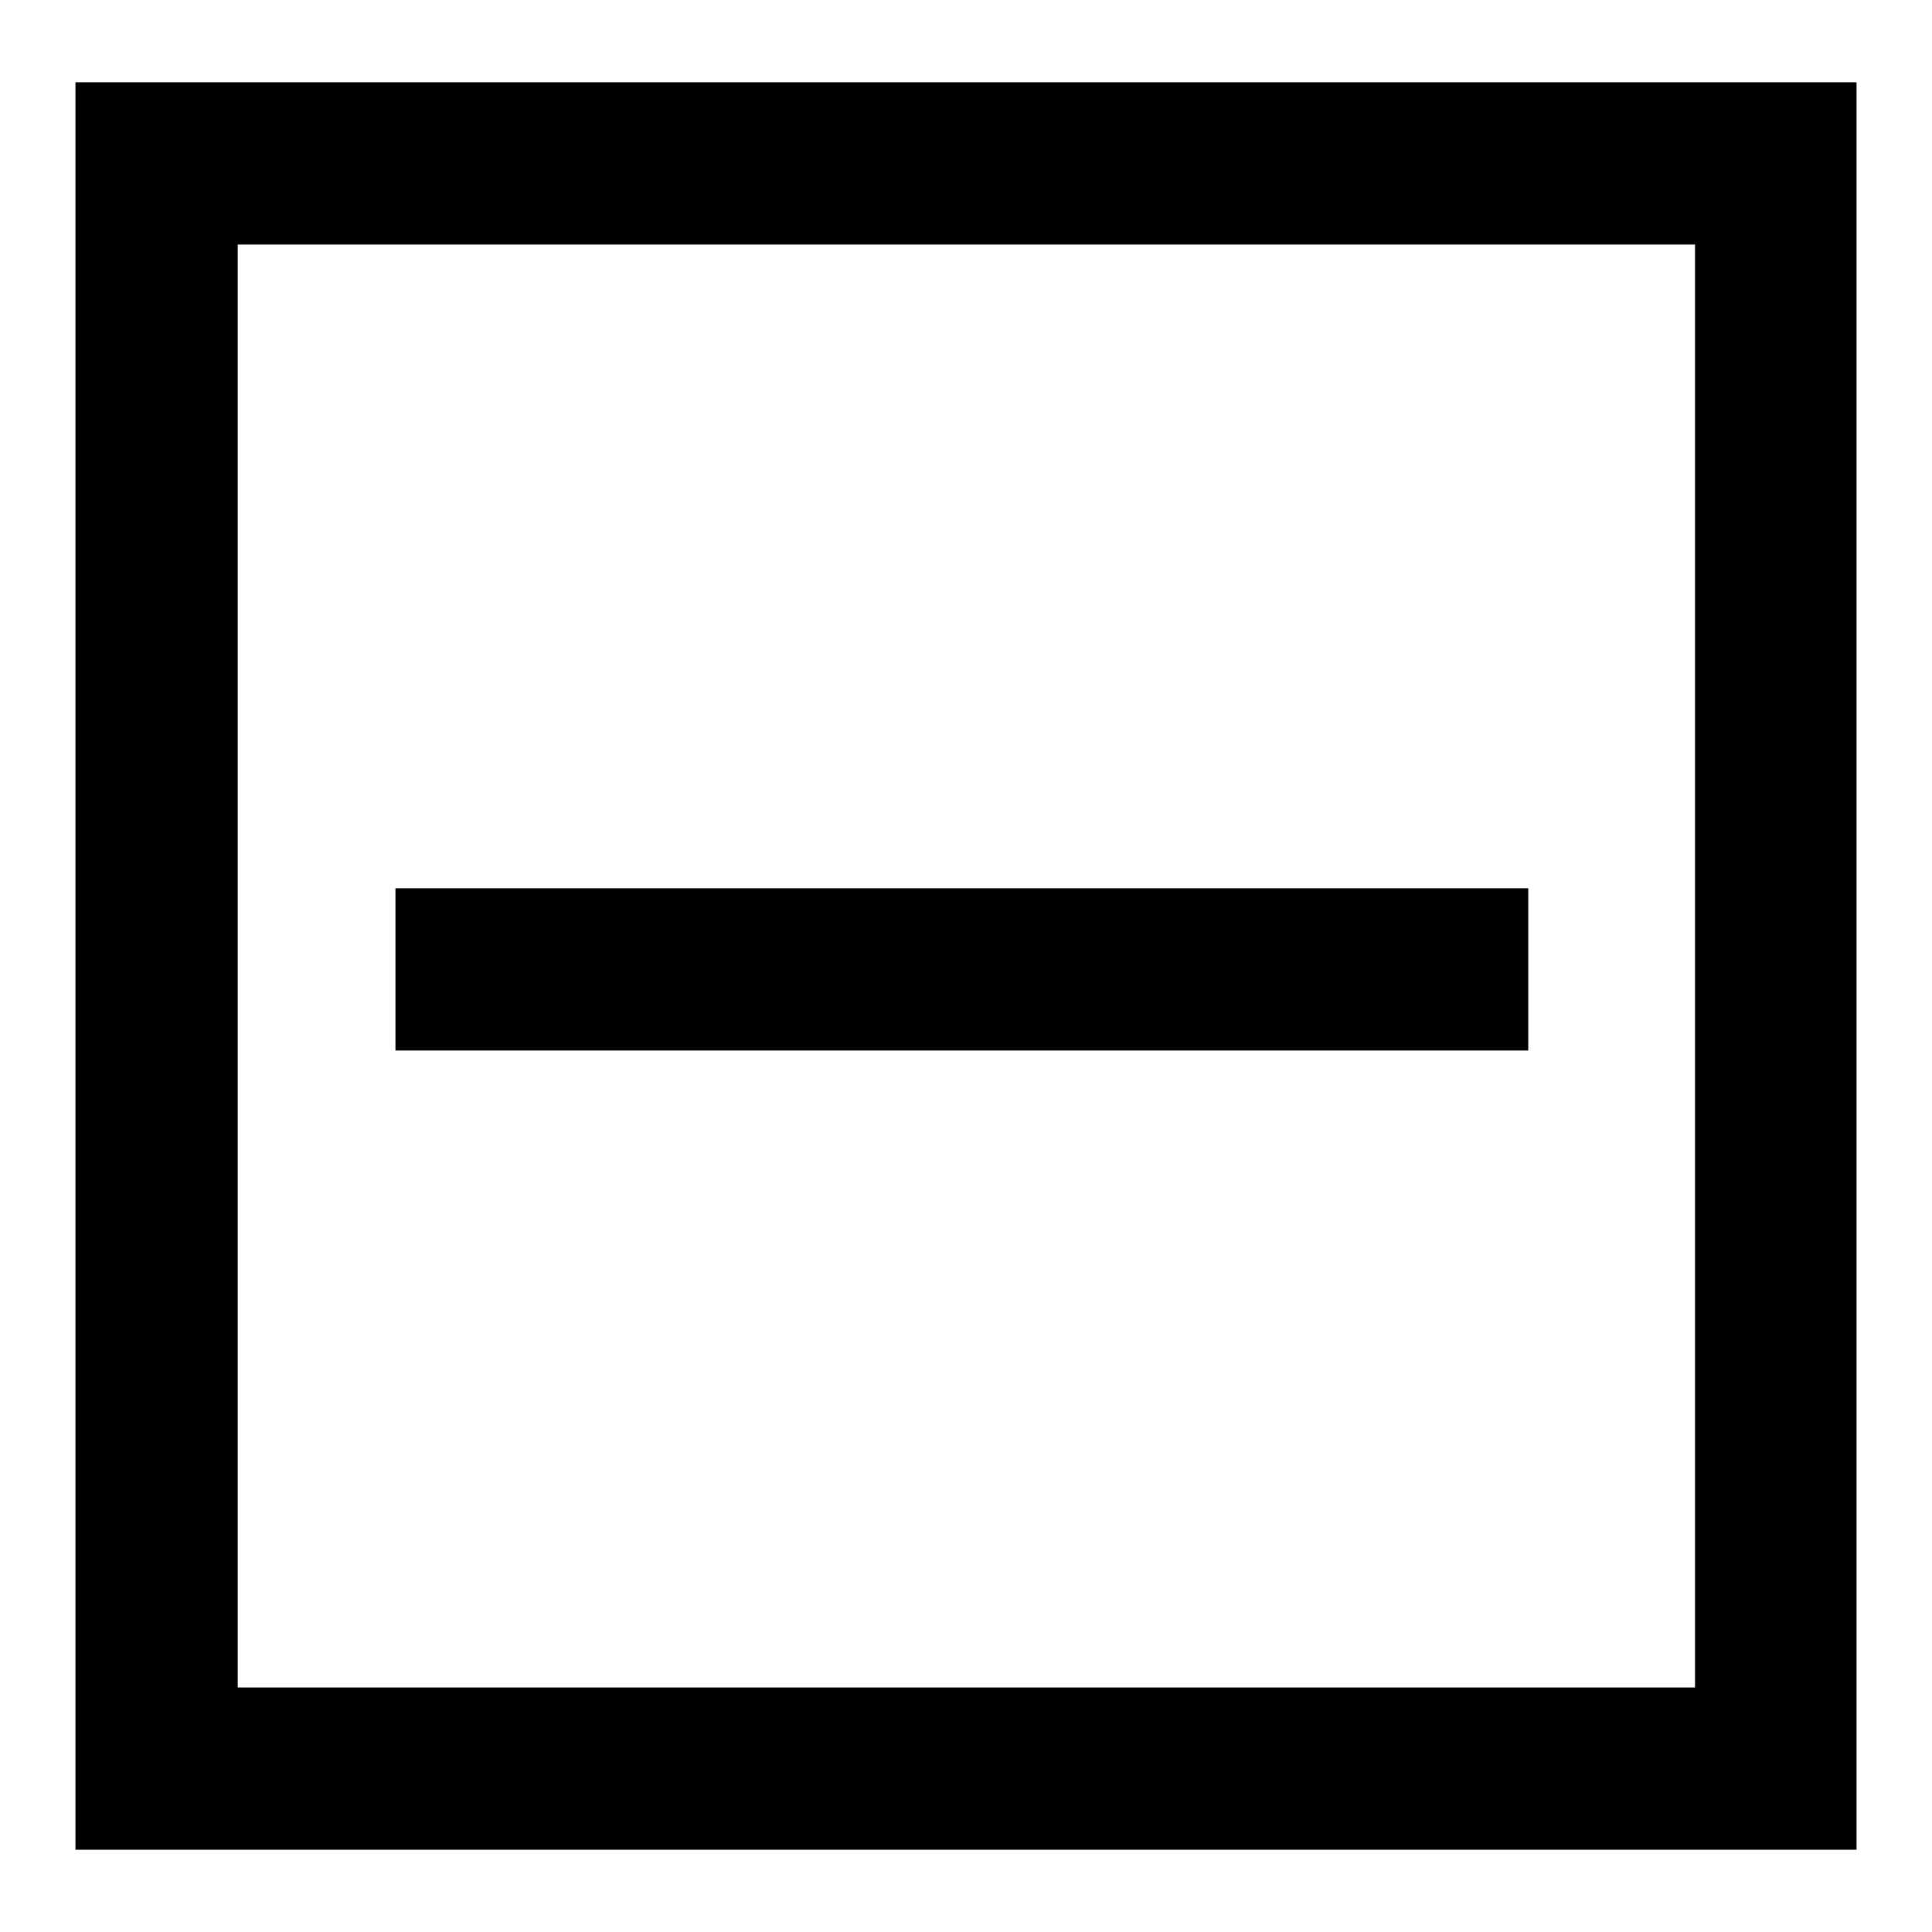
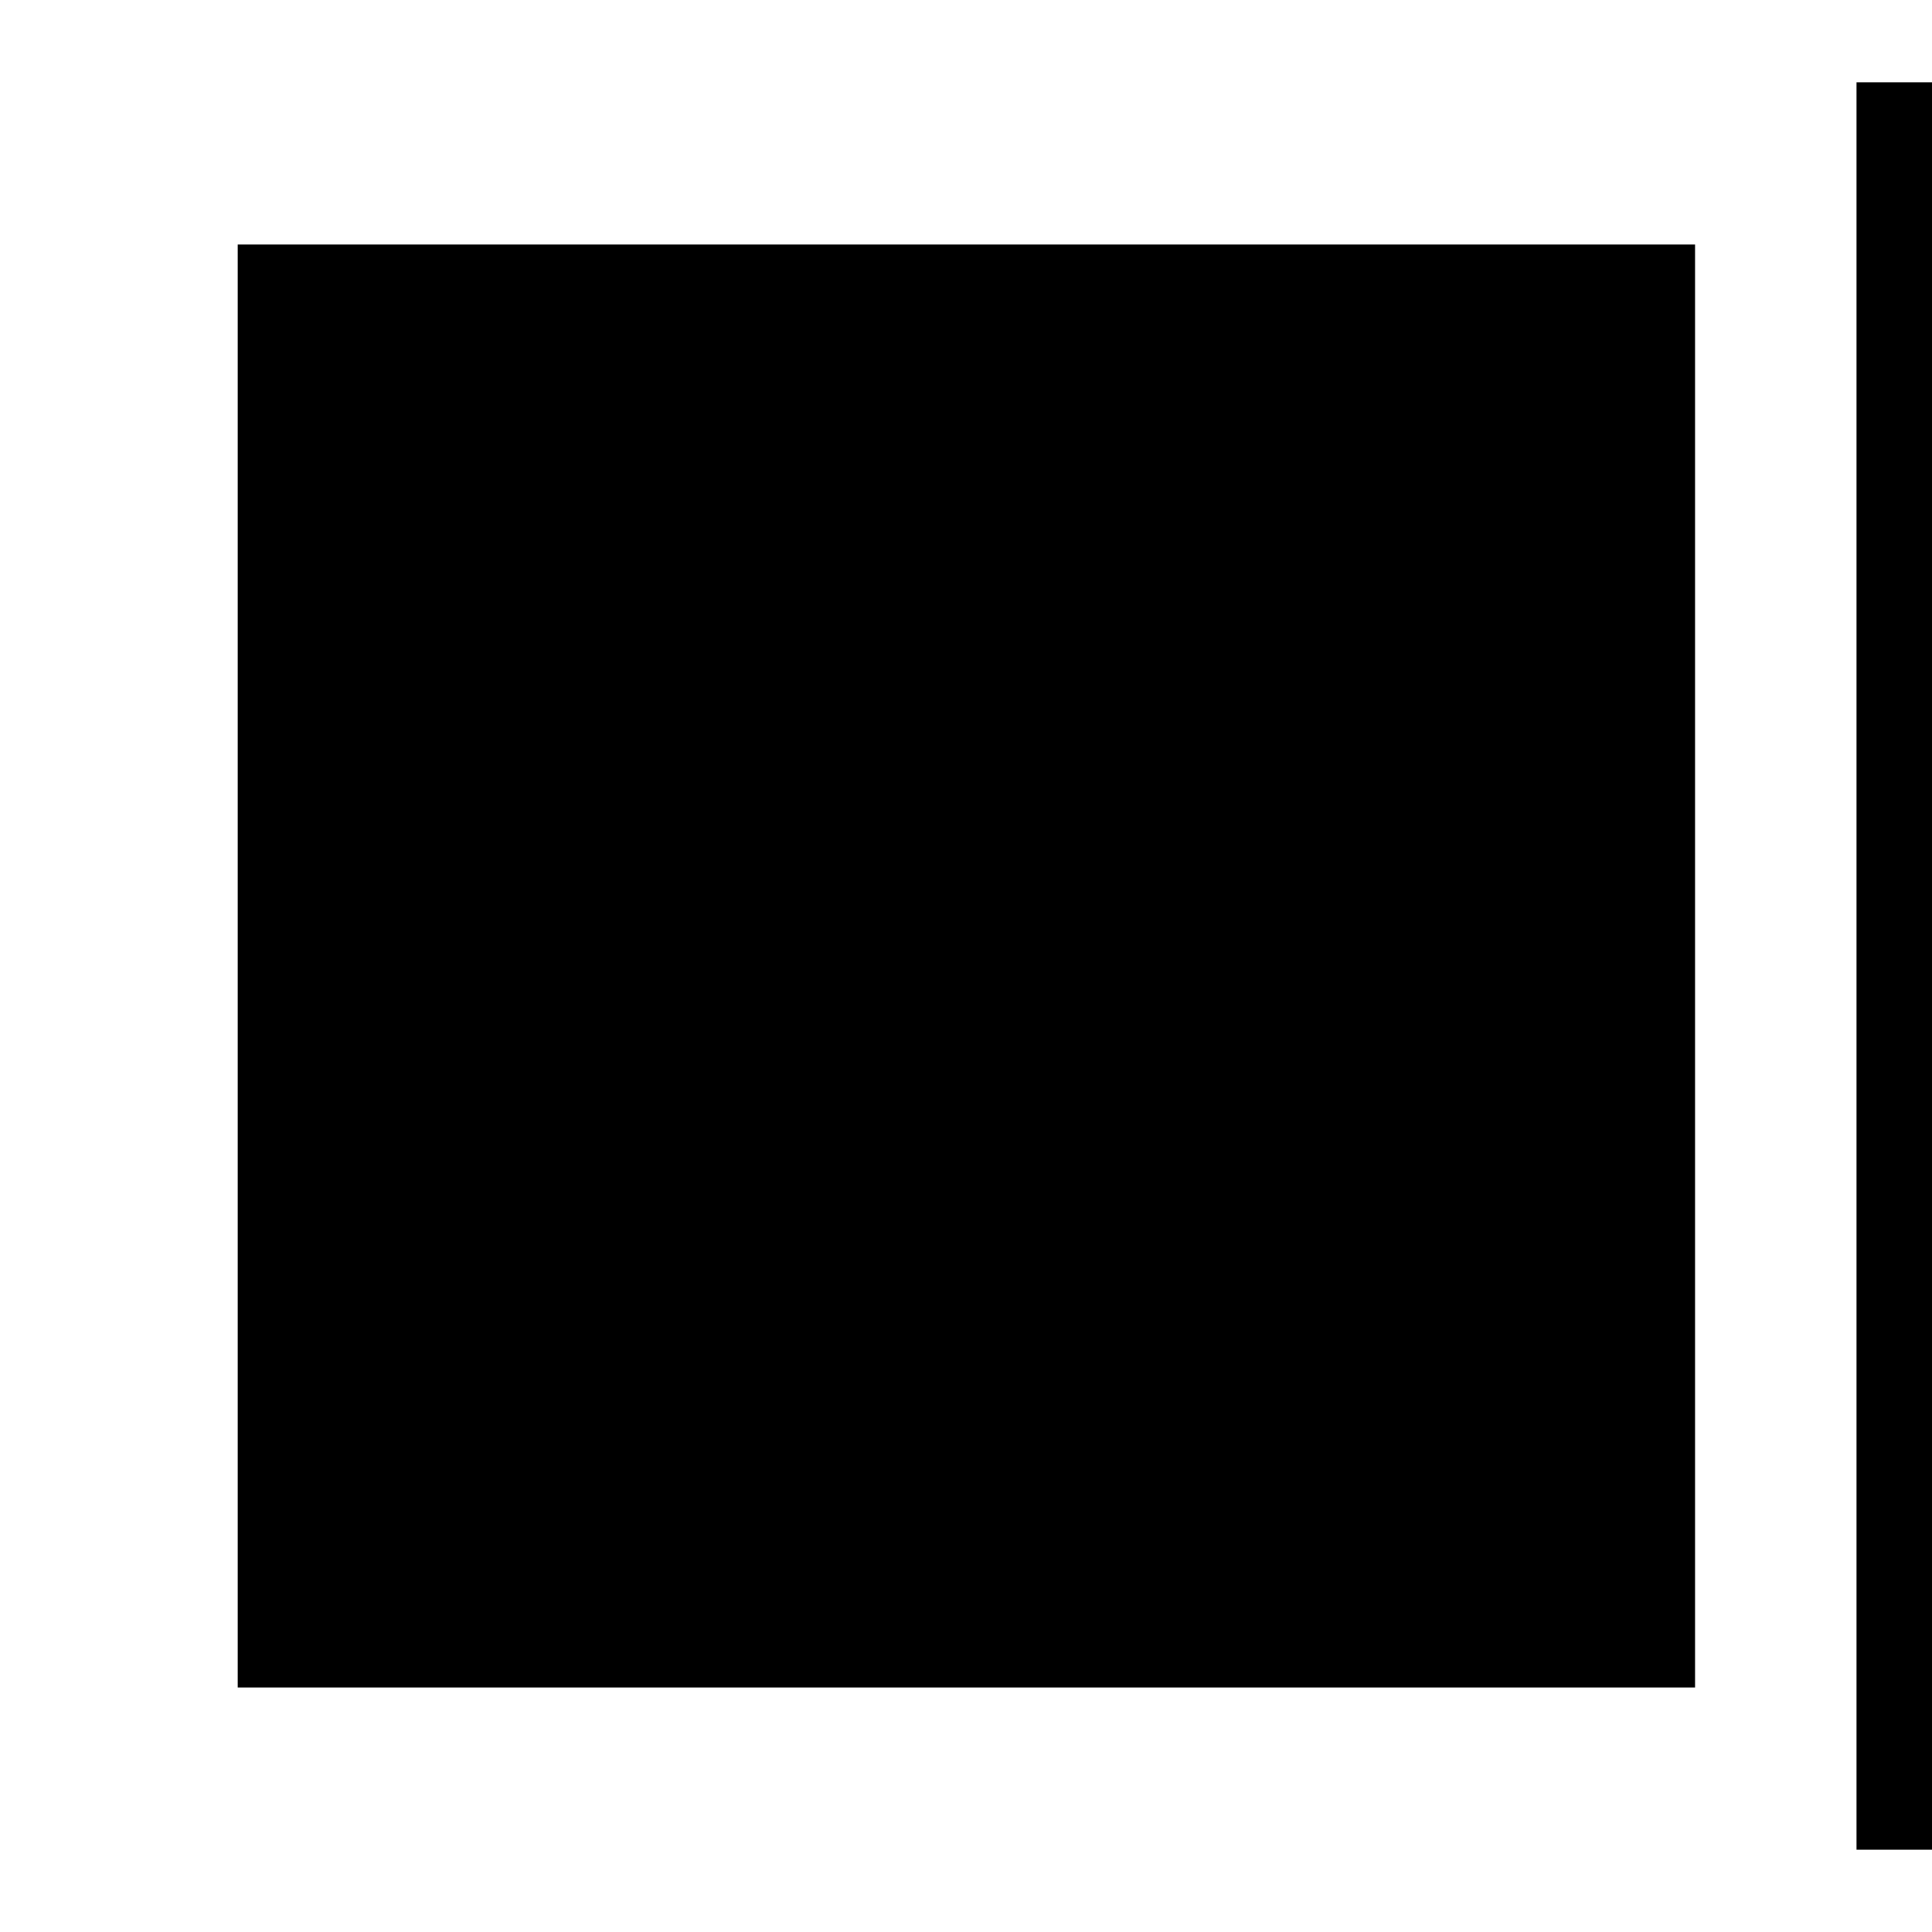
<svg xmlns="http://www.w3.org/2000/svg" version="1.1" x="0px" y="0px" viewBox="0 0 256 256" enable-background="new 0 0 256 256" xml:space="preserve">
  <g>
    <g>
-       <path fill="#000000" d="M246,245.1H10V10.9h236V245.1L246,245.1z M31.5,223.6h193.1V32.4H31.5V223.6z" />
-       <path fill="#000000" d="M52.4,117.7h150.1v21.5H52.4V117.7L52.4,117.7z" />
+       <path fill="#000000" d="M246,245.1V10.9h236V245.1L246,245.1z M31.5,223.6h193.1V32.4H31.5V223.6z" />
    </g>
  </g>
</svg>